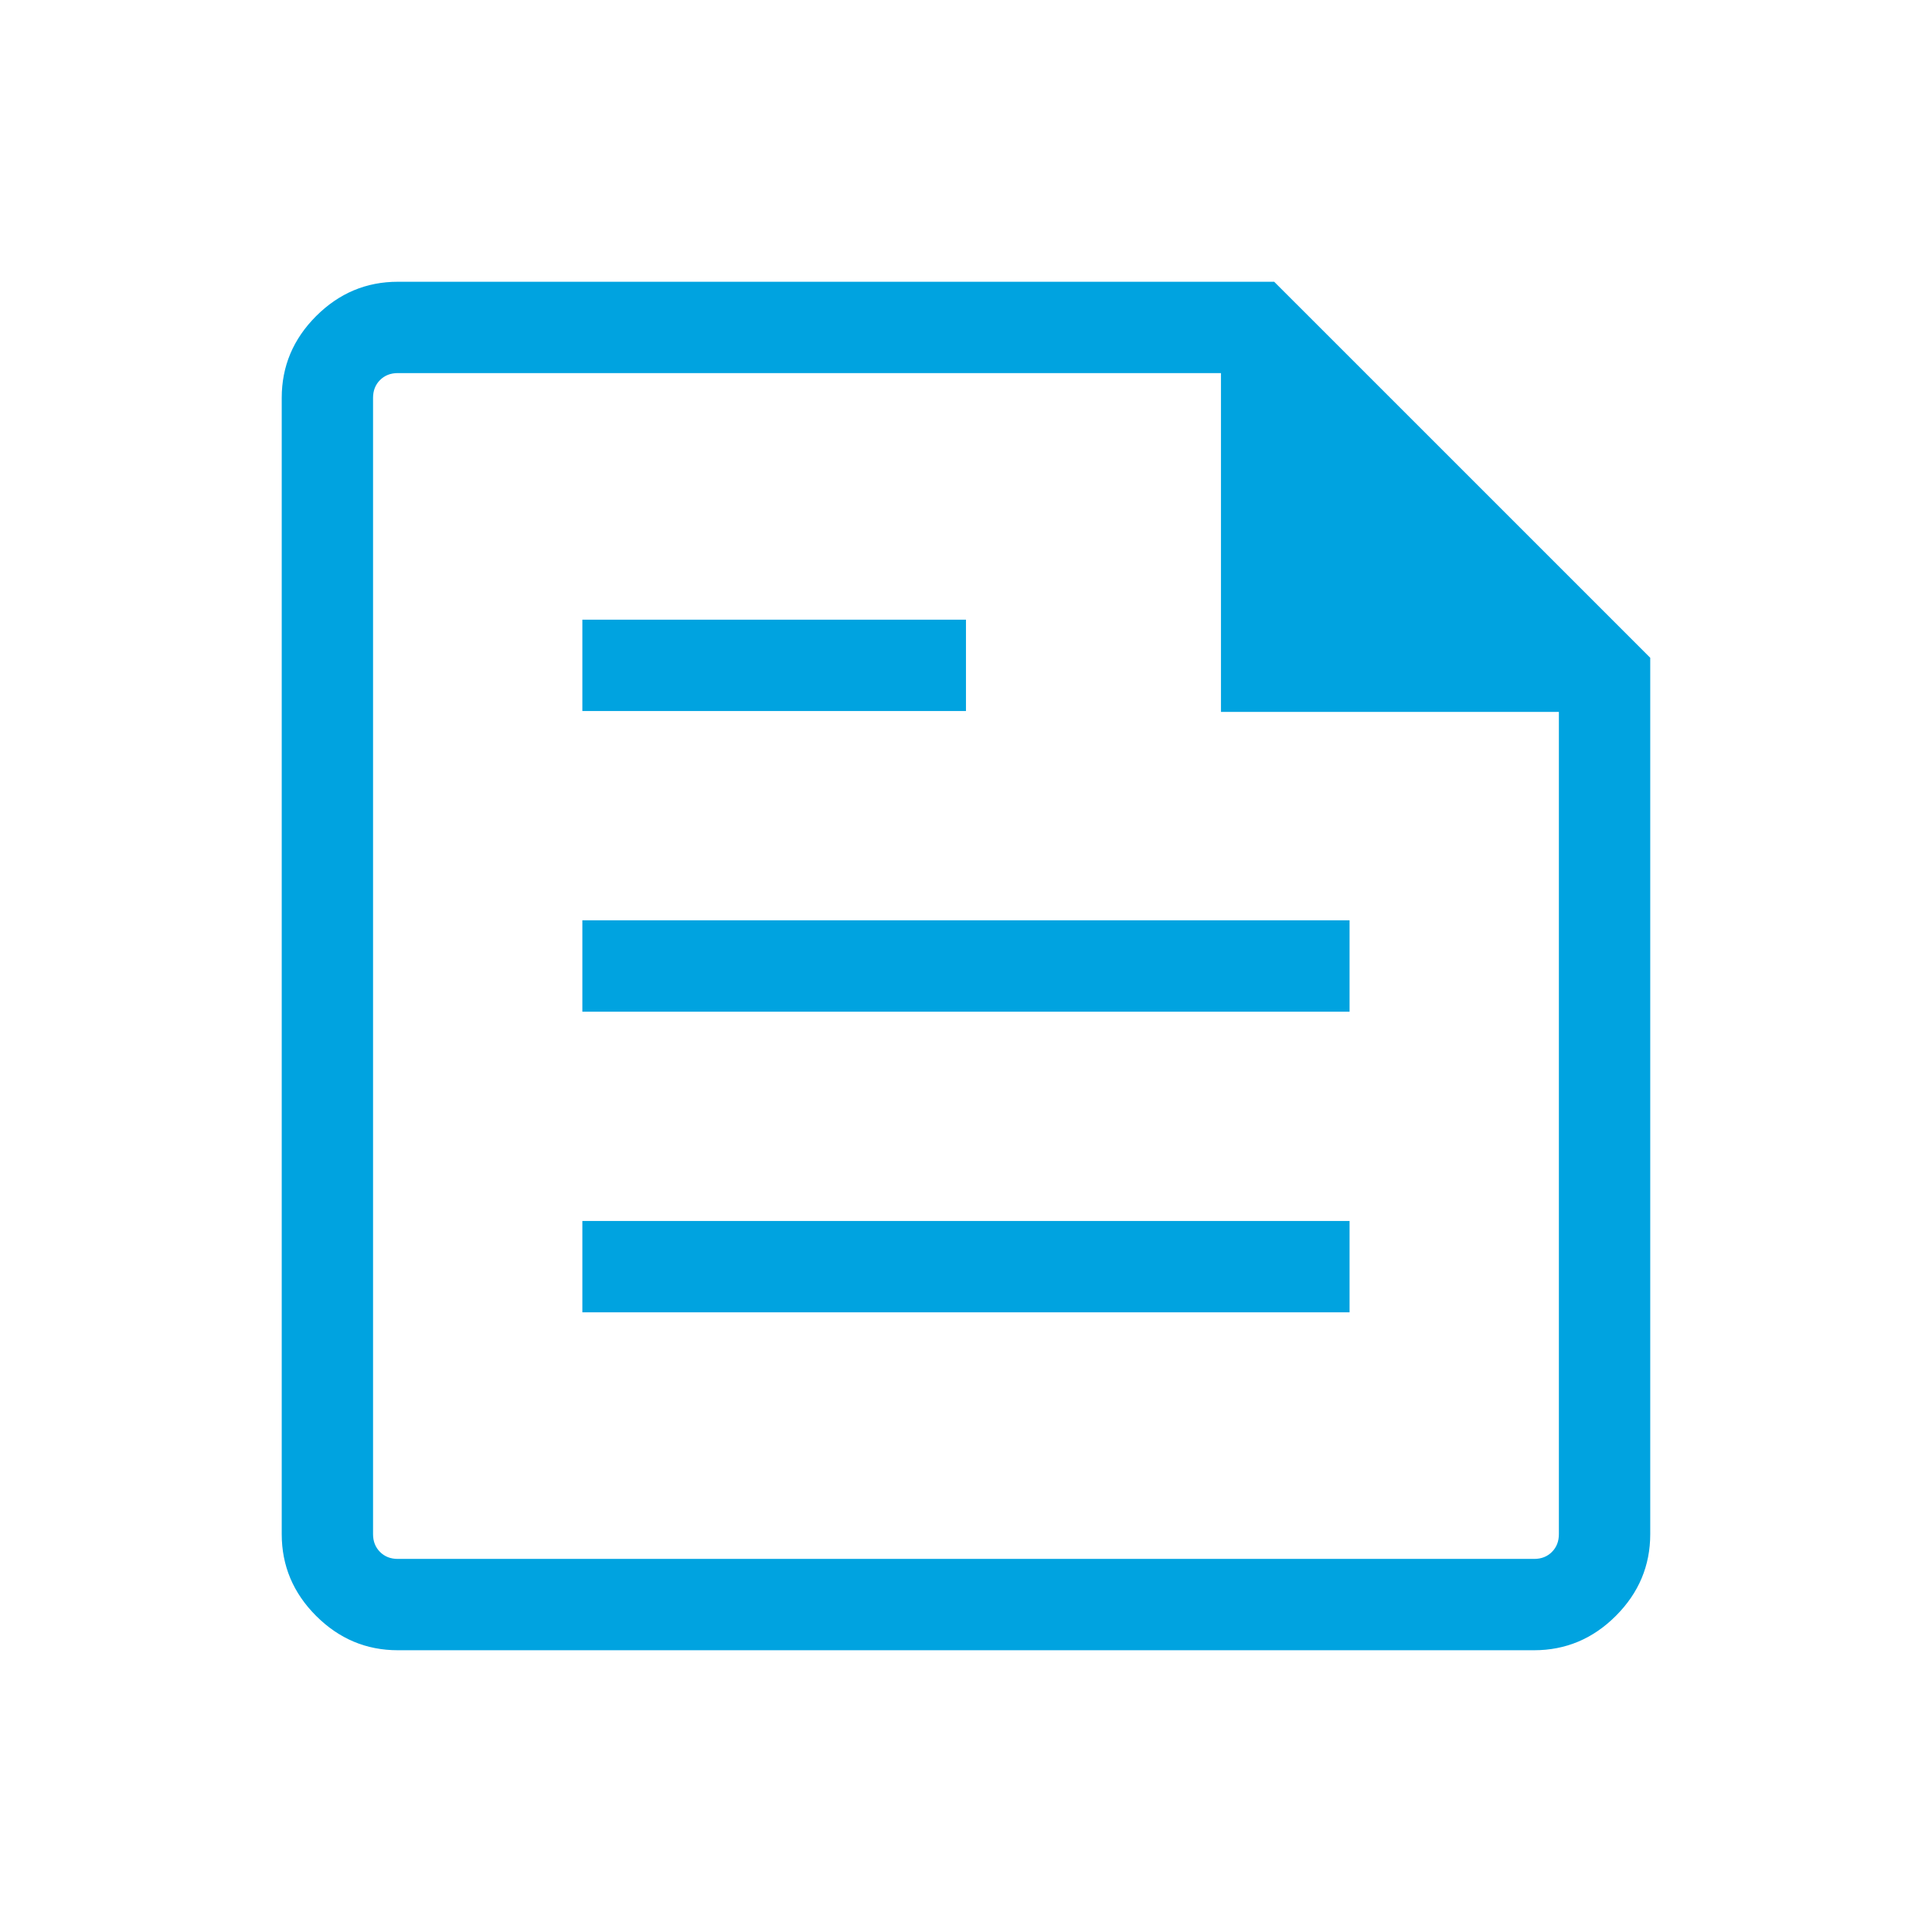
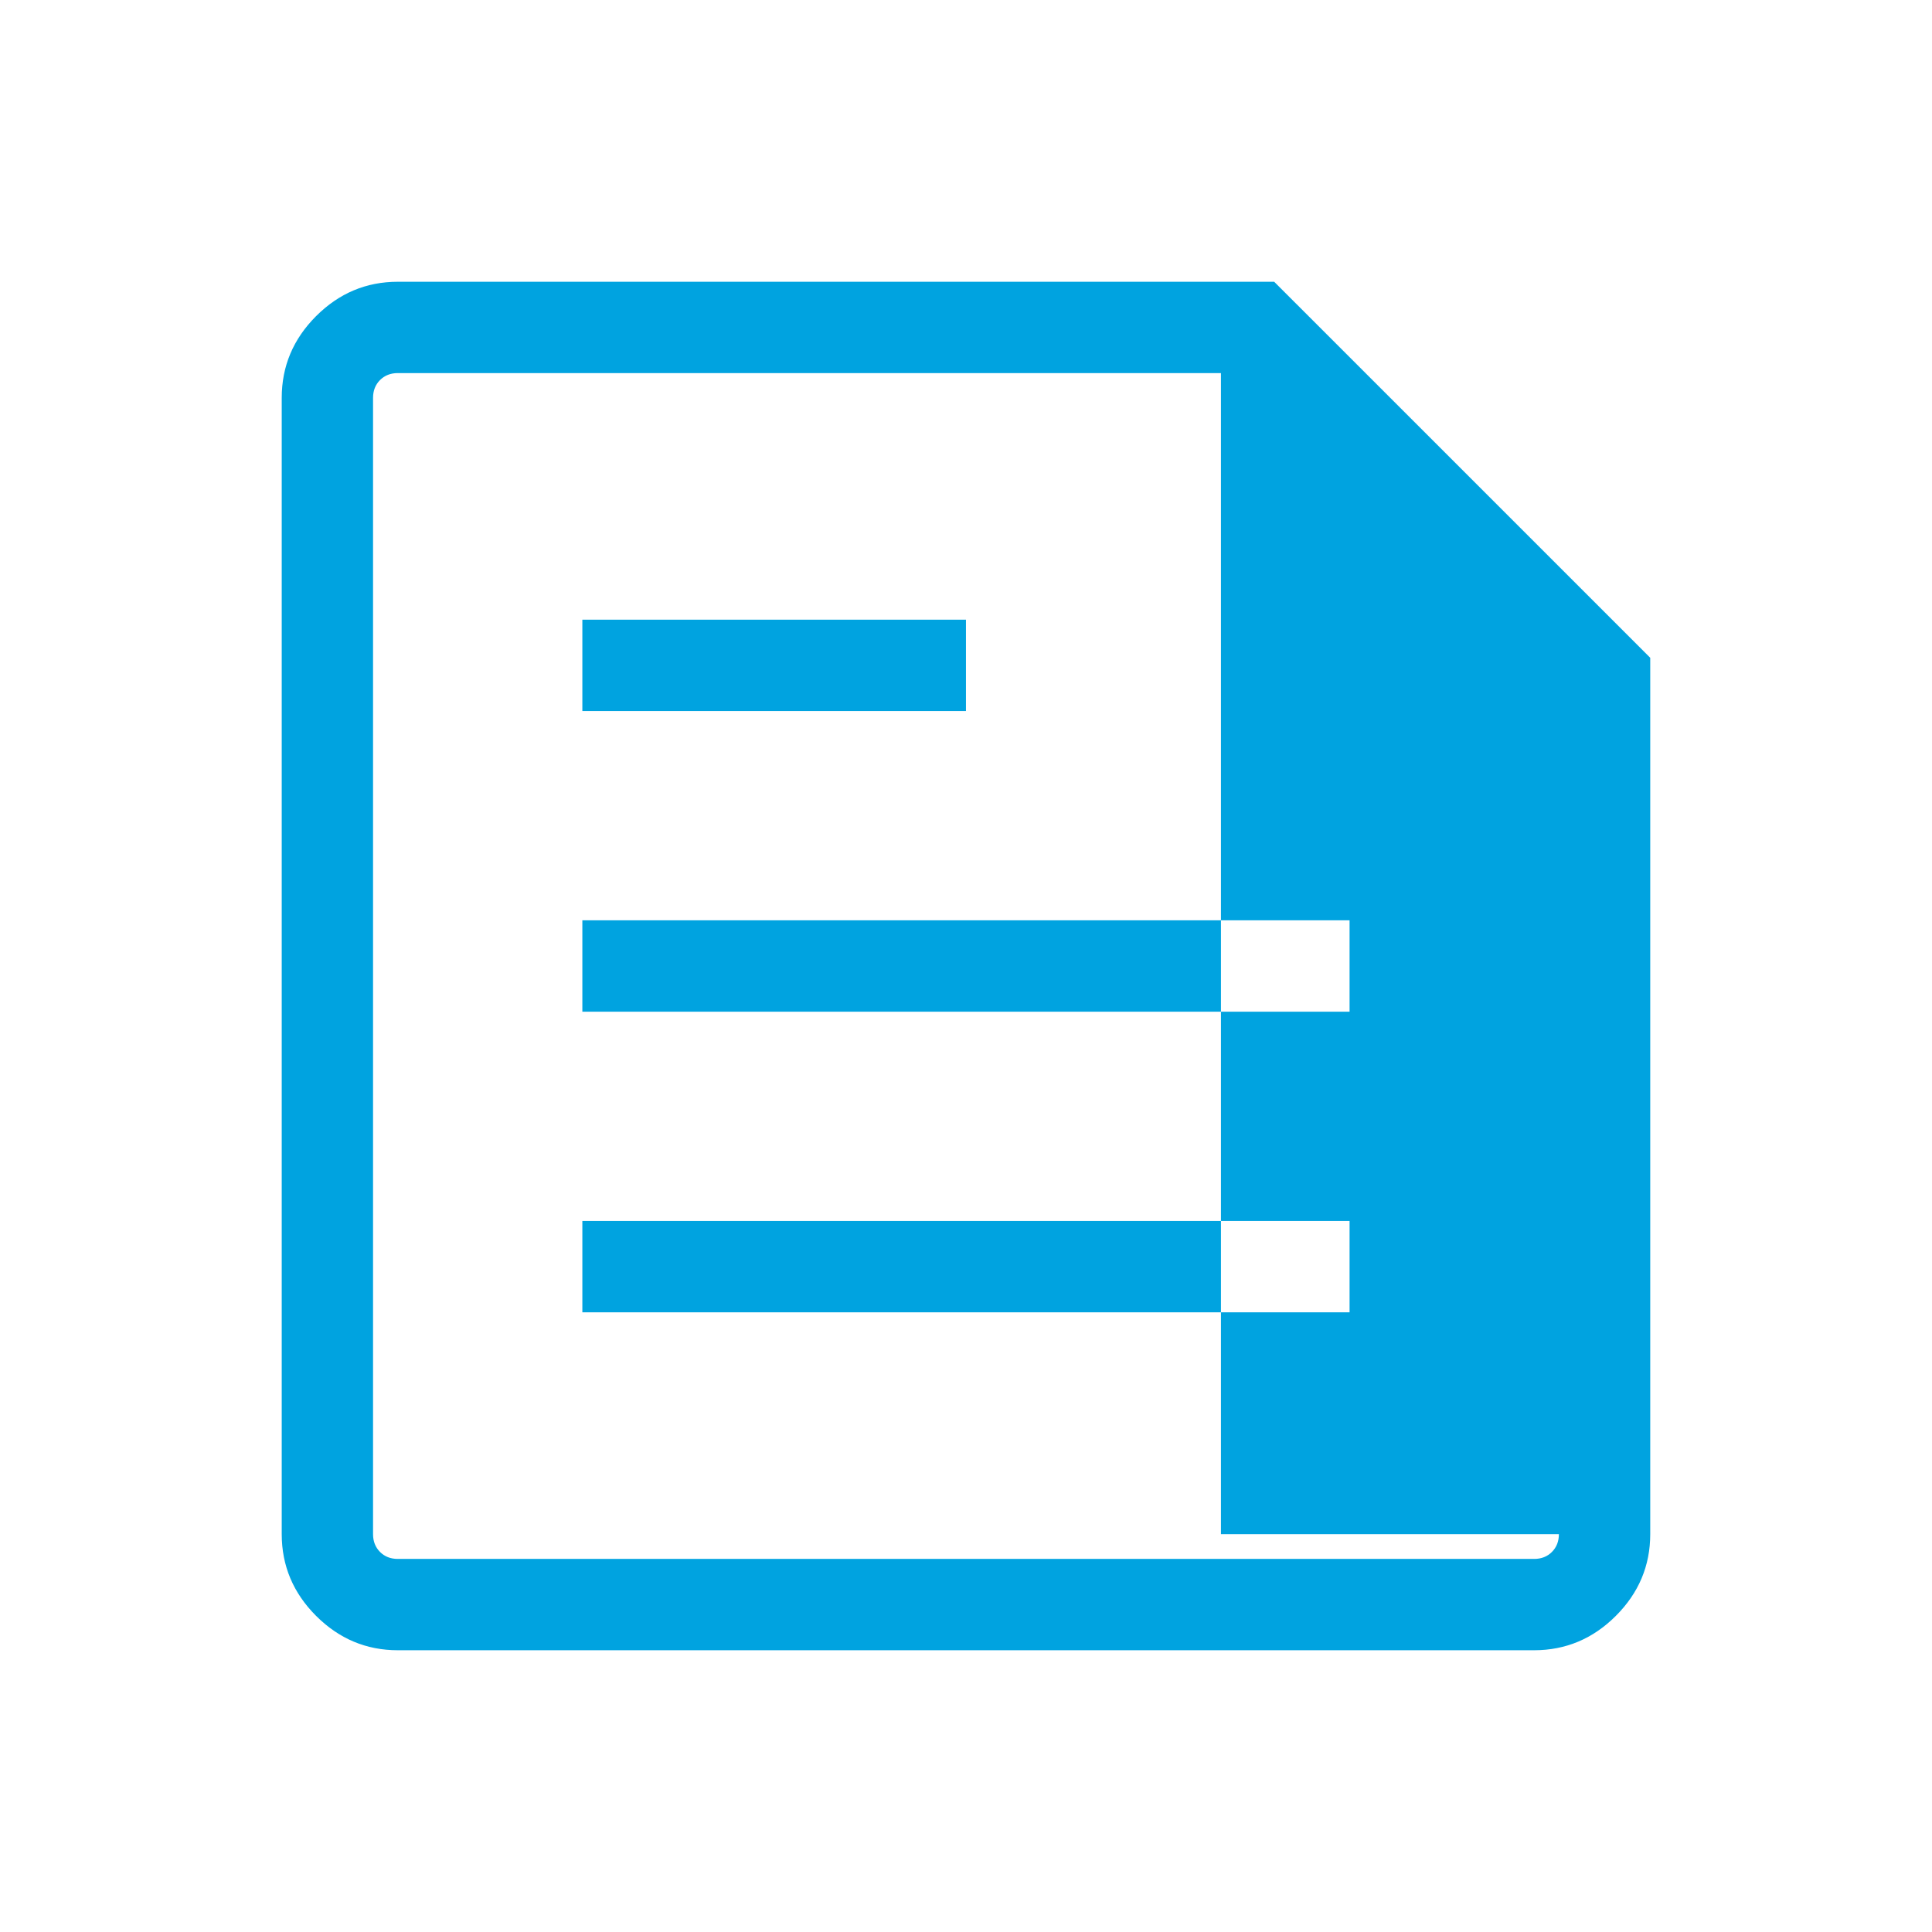
<svg xmlns="http://www.w3.org/2000/svg" width="56" height="56" viewBox="0 0 56 56" fill="none">
-   <path d="M11.531 47.833C10.616 47.833 9.827 47.501 9.162 46.837C8.498 46.173 8.166 45.383 8.166 44.468V11.532C8.166 10.617 8.498 9.828 9.162 9.163C9.827 8.499 10.616 8.167 11.531 8.167H36.933L47.833 19.066V44.468C47.833 45.383 47.5 46.173 46.836 46.837C46.172 47.501 45.382 47.833 44.467 47.833H11.531ZM11.531 45.186H44.467C44.677 45.186 44.849 45.119 44.983 44.984C45.118 44.849 45.185 44.677 45.185 44.468V20.635H35.39V10.814H11.531C11.322 10.814 11.15 10.882 11.015 11.016C10.881 11.151 10.813 11.323 10.813 11.532V44.468C10.813 44.677 10.881 44.849 11.015 44.984C11.15 45.119 11.322 45.186 11.531 45.186ZM16.88 38.038H39.118V35.39H16.88V38.038ZM16.88 20.61H27.999V17.962H16.88V20.61ZM16.88 29.324H39.118V26.676H16.88V29.324Z" fill="#00A3E0" />
+   <path d="M11.531 47.833C10.616 47.833 9.827 47.501 9.162 46.837C8.498 46.173 8.166 45.383 8.166 44.468V11.532C8.166 10.617 8.498 9.828 9.162 9.163C9.827 8.499 10.616 8.167 11.531 8.167H36.933L47.833 19.066V44.468C47.833 45.383 47.5 46.173 46.836 46.837C46.172 47.501 45.382 47.833 44.467 47.833H11.531ZM11.531 45.186H44.467C44.677 45.186 44.849 45.119 44.983 44.984C45.118 44.849 45.185 44.677 45.185 44.468H35.39V10.814H11.531C11.322 10.814 11.15 10.882 11.015 11.016C10.881 11.151 10.813 11.323 10.813 11.532V44.468C10.813 44.677 10.881 44.849 11.015 44.984C11.15 45.119 11.322 45.186 11.531 45.186ZM16.88 38.038H39.118V35.39H16.88V38.038ZM16.88 20.61H27.999V17.962H16.88V20.61ZM16.88 29.324H39.118V26.676H16.88V29.324Z" fill="#00A3E0" />
</svg>